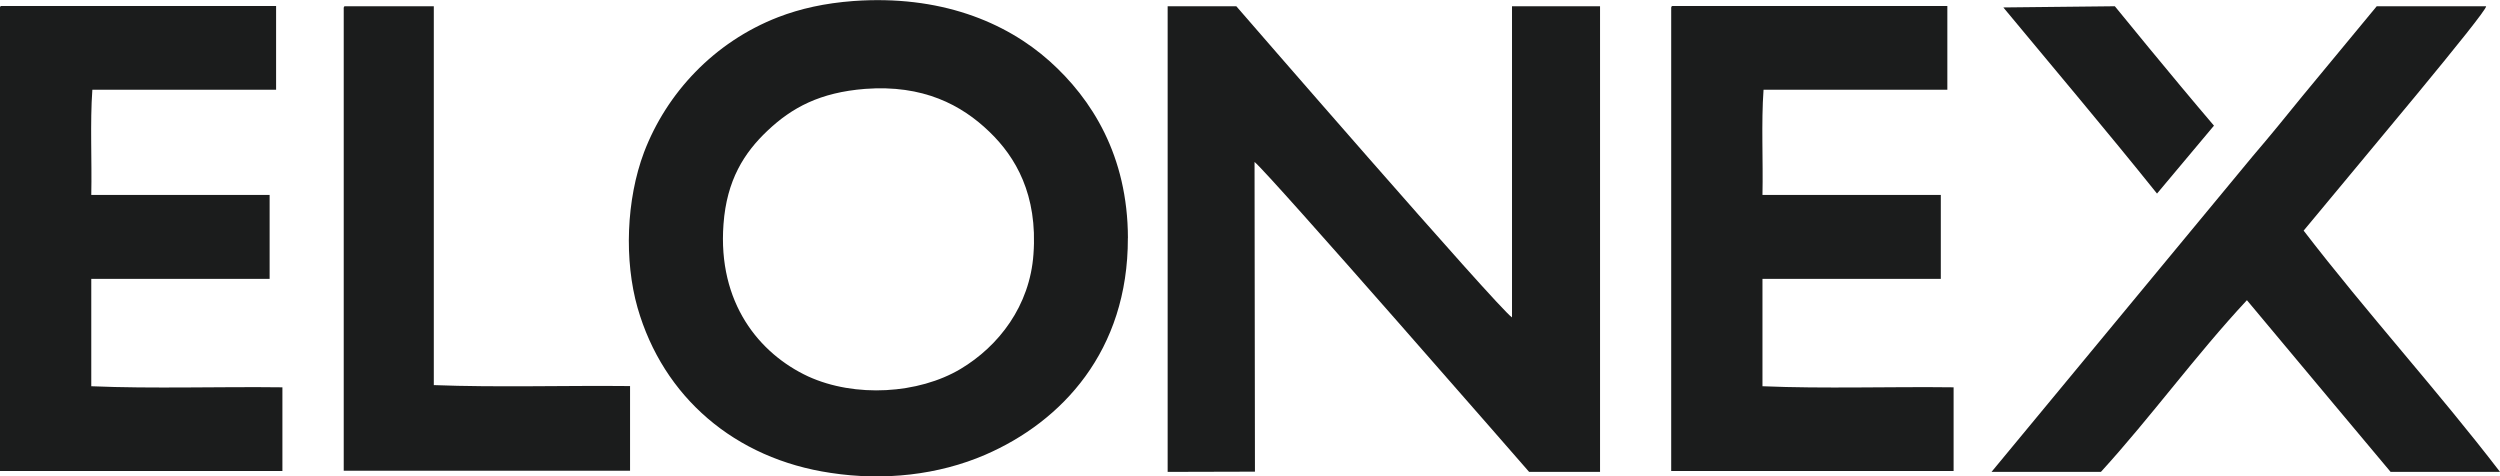
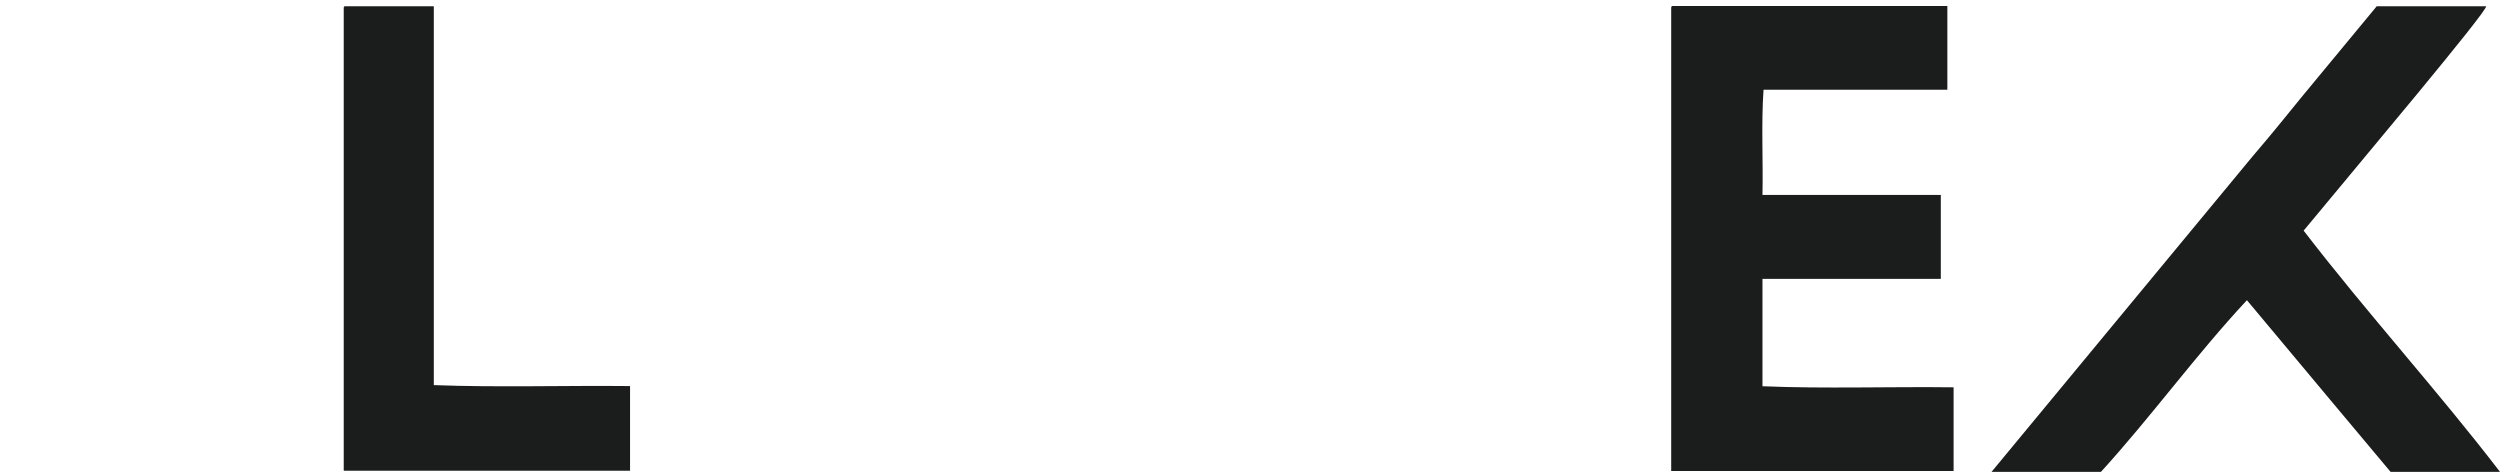
<svg xmlns="http://www.w3.org/2000/svg" id="Layer_2" data-name="Layer 2" viewBox="0 0 439.88 83.82">
  <defs>
    <style>
      .cls-1 {
        fill: #1b1c1c;
        stroke-width: 0px;
      }
    </style>
  </defs>
  <g id="Layer_1-2" data-name="Layer 1">
-     <path class="cls-1" d="M205.45,1.1h12.08s45.95,53.02,48.51,54.75V1.1h15.49v81.93h-12.48s-45.9-52.67-48.31-54.53l.07,54.49c-5.06,0-10.33.04-15.36.04V1.1Z" />
-     <path class="cls-1" d="M198.45,41.88c.05,19.88-11.63,32.31-25.08,38.13-8.24,3.57-17.86,4.63-27.19,3.2-16.91-2.49-29.5-13.38-34-29.06-2.36-8.29-2.01-18.99,1.14-27.36,3.95-10.36,12.27-19.38,23.6-23.77,3.92-1.51,8.21-2.46,13.23-2.84,15.17-1.09,26.75,3.63,34.54,10.59,7.39,6.62,13.74,16.59,13.77,31.13M181.84,44.72c.77-10.49-3.16-17.12-7.75-21.53-4.91-4.74-11.66-8.32-21.89-7.55-7.9.63-12.83,3.26-17.17,7.37-4.08,3.86-7.16,8.65-7.73,16.44-1.03,13.86,6.3,22.78,14.89,26.78,8.26,3.78,19.43,3.09,26.82-1.31,6.73-4.02,12.2-11.11,12.83-20.2" />
    <path class="cls-1" d="M60.48,1.7c-.01-.29-.03-.56.19-.6h15.66v66.66c11.14.43,23.08.05,34.53.17v14.9h-50.38V1.7Z" />
-     <path class="cls-1" d="M0,1.66c-.02-.29-.03-.56.19-.6h48.39v14.73H16.25c-.42,5.82-.06,12.45-.19,18.51h31.38v14.77h-31.38v18.89c10.85.46,22.5.05,33.63.19v14.72H0V1.66Z" />
    <path class="cls-1" d="M294.06,1.66c-.02-.29-.03-.56.19-.6h48.39v14.73h-32.34c-.42,5.82-.06,12.45-.19,18.51h31.38v14.77h-31.38v18.89c10.85.46,22.5.05,33.63.19v14.72h-49.69V1.66Z" />
    <path class="cls-1" d="M405.33,40.58c10.1-12.22,32.22-38.45,32.11-39.48h-19.25l-13.07,15.8c-2.89,3.58-5.8,7.14-8.78,10.62l-45.93,55.51h19.25c8.88-9.74,16.71-20.58,25.69-30.21,6.92,8.31,25.28,30.21,25.28,30.21h19.25c-10.81-14.11-23.46-28.02-34.55-42.45" />
-     <path class="cls-1" d="M372.11,1.1l-19.62.21c9.3,11.22,17.9,21.36,27.04,32.75l10.02-11.95c-7.39-8.65-17.44-21.01-17.44-21.01" />
  </g>
</svg>